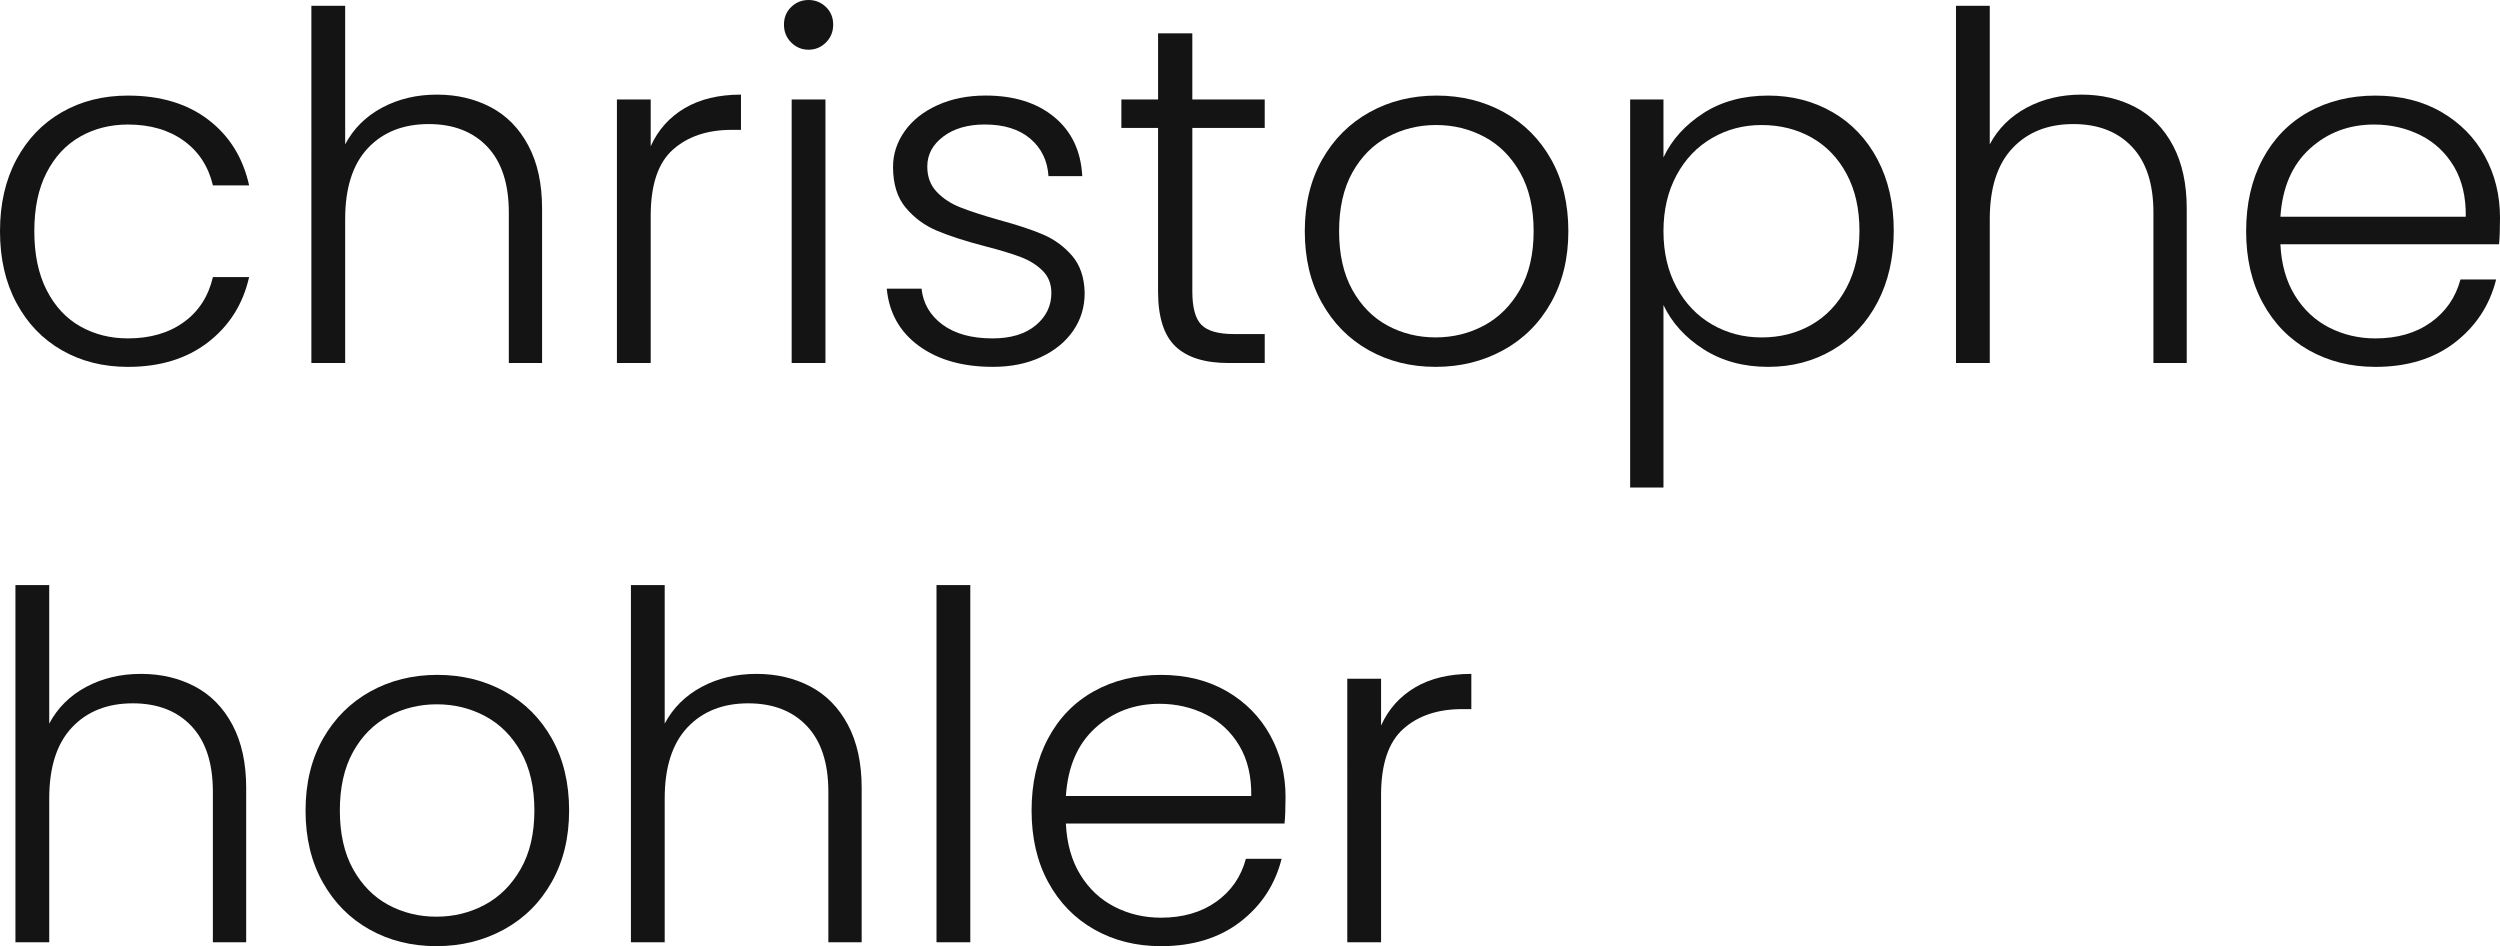
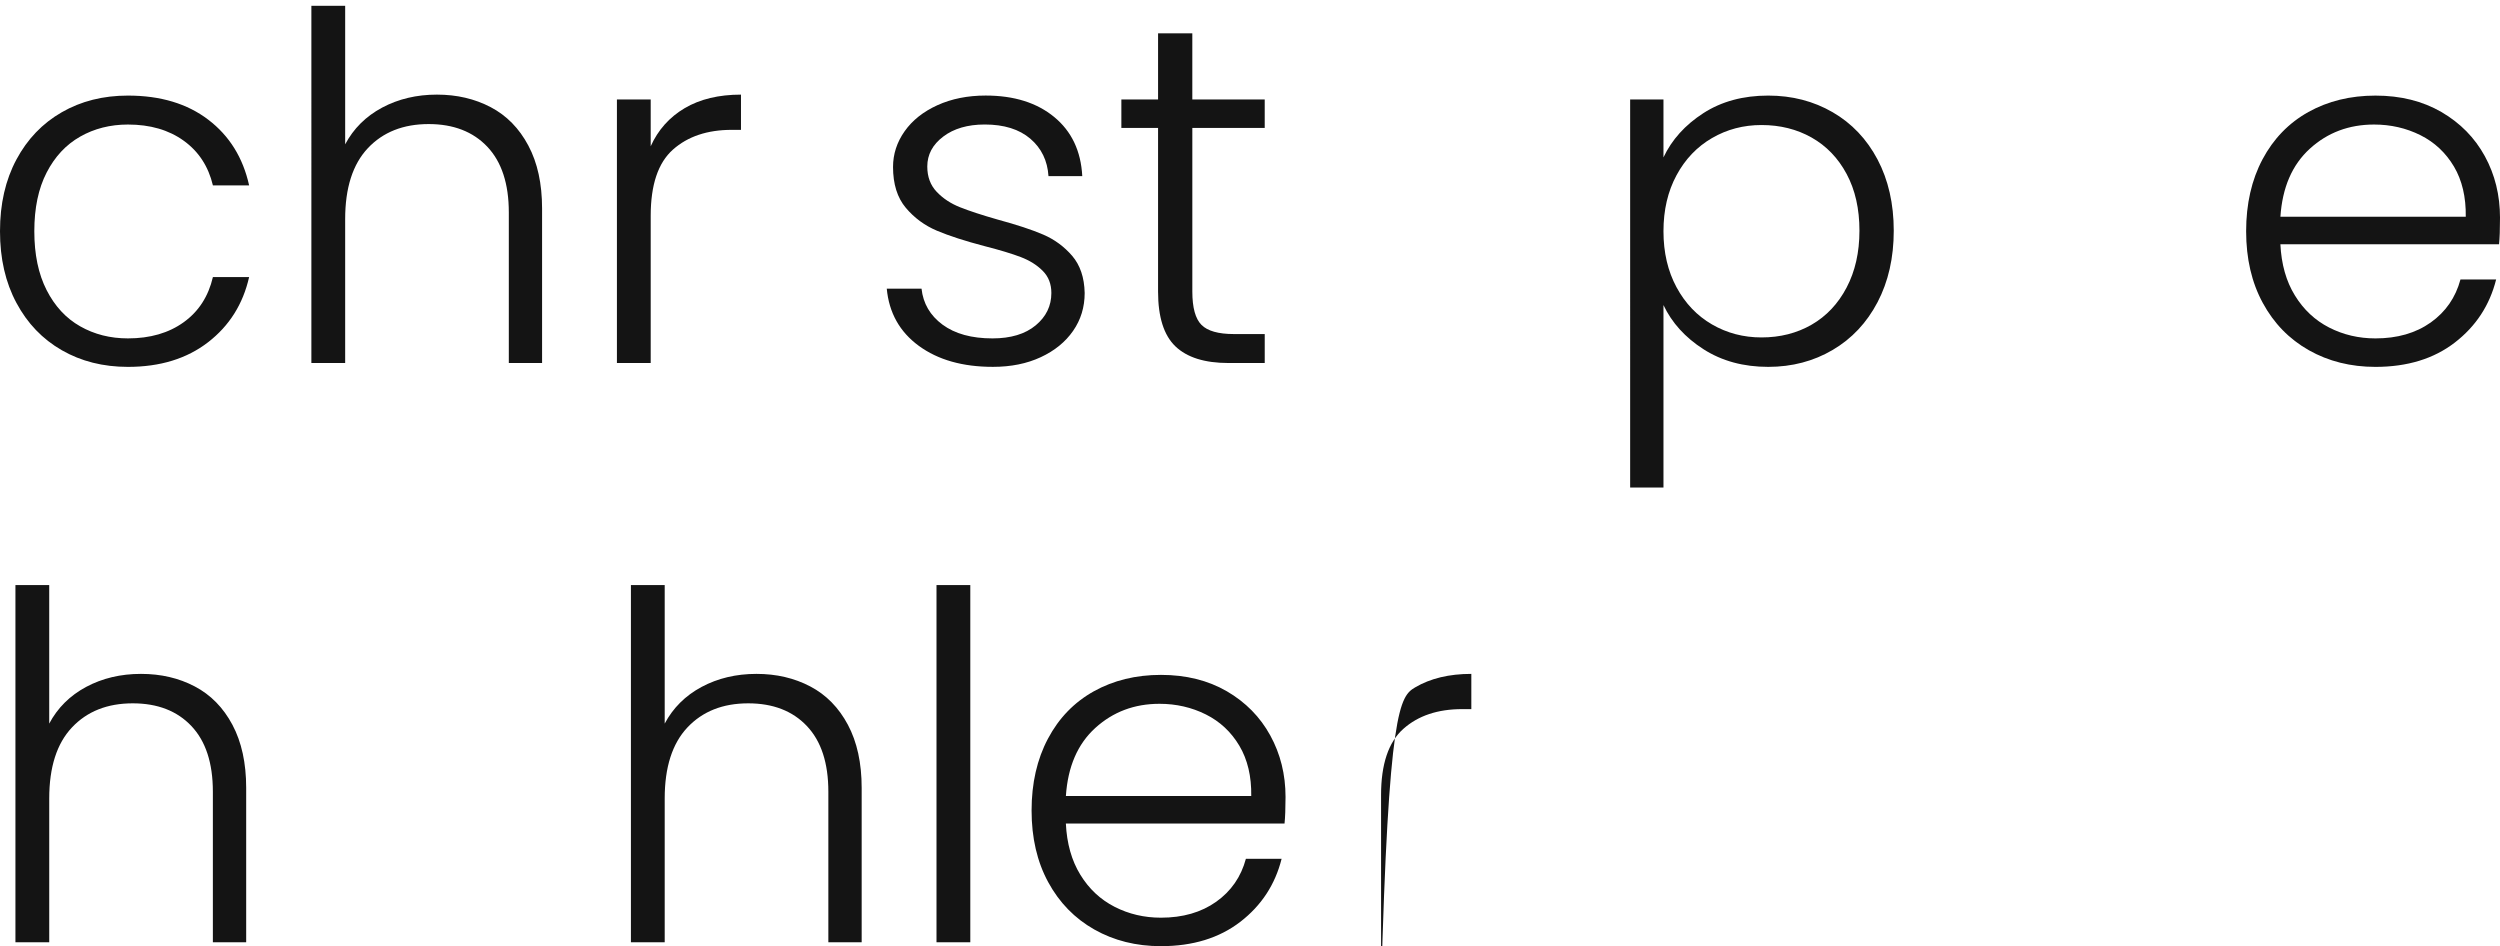
<svg xmlns="http://www.w3.org/2000/svg" id="Calque_1" x="0px" y="0px" viewBox="0 0 150 56.769" style="enable-background:new 0 0 150 56.769;" xml:space="preserve">
  <style type="text/css">	.st0{fill:#141414;}</style>
  <g>
    <path class="st0" d="M0.985,9.572C1.641,8.346,2.548,7.4,3.708,6.734c1.157-0.666,2.48-0.999,3.967-0.999  c1.952,0,3.559,0.483,4.823,1.448c1.266,0.965,2.081,2.278,2.449,3.939h-2.173c-0.271-1.138-0.853-2.032-1.751-2.679  c-0.898-0.647-2.013-0.971-3.347-0.971c-1.061,0-2.018,0.243-2.866,0.725c-0.851,0.483-1.52,1.202-2.013,2.158  s-0.738,2.128-0.738,3.519c0,1.389,0.245,2.568,0.738,3.533s1.162,1.69,2.013,2.172c0.849,0.483,1.806,0.725,2.866,0.725  c1.334,0,2.449-0.324,3.347-0.971c0.898-0.646,1.48-1.549,1.751-2.708h2.173c-0.368,1.623-1.188,2.926-2.463,3.91  c-1.273,0.985-2.878,1.478-4.808,1.478c-1.487,0-2.81-0.334-3.967-0.999c-1.16-0.667-2.067-1.612-2.722-2.839  C0.328,16.949,0,15.515,0,13.874S0.328,10.799,0.985,9.572z" />
    <path class="st0" d="M29.442,6.43c0.955,0.502,1.709,1.269,2.258,2.303c0.552,1.032,0.825,2.292,0.825,3.78v9.268h-1.996v-9.037  c0-1.718-0.431-3.031-1.289-3.939c-0.86-0.907-2.034-1.361-3.519-1.361c-1.525,0-2.744,0.483-3.651,1.448s-1.36,2.384-1.36,4.257  v8.632h-2.027V0.348h2.027V8.66c0.502-0.945,1.24-1.679,2.216-2.202c0.976-0.521,2.072-0.781,3.288-0.781  C27.411,5.677,28.485,5.928,29.442,6.43z" />
    <path class="st0" d="M41.084,6.488c0.917-0.541,2.044-0.811,3.375-0.811v2.114h-0.552c-1.466,0-2.645,0.396-3.533,1.187  c-0.889,0.792-1.332,2.114-1.332,3.968v8.834h-2.027V5.967h2.027v2.808C39.486,7.791,40.167,7.029,41.084,6.488z" />
-     <path class="st0" d="M47.472,2.549c-0.29-0.29-0.434-0.647-0.434-1.072c0-0.424,0.144-0.777,0.434-1.057  C47.762,0.14,48.108,0,48.513,0s0.754,0.14,1.044,0.42c0.29,0.28,0.434,0.633,0.434,1.057c0,0.425-0.144,0.783-0.434,1.072  c-0.29,0.289-0.639,0.434-1.044,0.434S47.762,2.838,47.472,2.549z M49.527,5.967v15.814H47.5V5.967H49.527z" />
    <path class="st0" d="M55.132,20.753c-1.148-0.84-1.791-1.985-1.926-3.433h2.086c0.097,0.889,0.516,1.608,1.259,2.158  c0.745,0.55,1.744,0.826,2.998,0.826c1.101,0,1.966-0.262,2.593-0.783c0.627-0.521,0.94-1.168,0.94-1.941  c0-0.54-0.172-0.984-0.521-1.332c-0.346-0.348-0.787-0.622-1.318-0.825s-1.252-0.421-2.157-0.652  c-1.179-0.309-2.136-0.619-2.869-0.928s-1.358-0.767-1.869-1.375c-0.511-0.608-0.766-1.424-0.766-2.448  c0-0.772,0.231-1.486,0.695-2.143c0.462-0.656,1.12-1.179,1.968-1.565c0.851-0.385,1.815-0.579,2.897-0.579  c1.699,0,3.071,0.43,4.113,1.289s1.603,2.041,1.681,3.547h-2.027c-0.059-0.926-0.422-1.675-1.087-2.245  c-0.667-0.569-1.579-0.854-2.737-0.854c-1.025,0-1.855,0.243-2.491,0.725c-0.639,0.483-0.957,1.082-0.957,1.796  c0,0.618,0.189,1.124,0.566,1.52c0.377,0.396,0.844,0.705,1.405,0.926c0.559,0.223,1.313,0.469,2.258,0.739  c1.141,0.309,2.048,0.608,2.722,0.898c0.676,0.29,1.256,0.714,1.74,1.274c0.481,0.561,0.733,1.303,0.752,2.23  c0,0.851-0.231,1.608-0.695,2.275c-0.462,0.666-1.11,1.193-1.94,1.578c-0.83,0.387-1.787,0.58-2.869,0.58  C57.763,22.013,56.282,21.592,55.132,20.753z" />
    <path class="st0" d="M71.54,7.675v9.82c0,0.965,0.184,1.631,0.549,1.998c0.368,0.368,1.016,0.55,1.942,0.55h1.853v1.738h-2.171  c-1.431,0-2.491-0.334-3.187-0.999c-0.695-0.666-1.042-1.762-1.042-3.287v-9.82h-2.202V5.967h2.202V1.999h2.055v3.968h4.344v1.708  H71.54z" />
-     <path class="st0" d="M82.125,21.013c-1.188-0.667-2.124-1.612-2.81-2.839c-0.686-1.226-1.028-2.659-1.028-4.3  s0.349-3.075,1.042-4.302c0.695-1.226,1.643-2.172,2.84-2.838c1.197-0.666,2.539-0.999,4.026-0.999c1.485,0,2.833,0.334,4.04,0.999  c1.207,0.666,2.152,1.612,2.838,2.838c0.686,1.227,1.028,2.66,1.028,4.302c0,1.622-0.346,3.051-1.042,4.286  c-0.695,1.236-1.65,2.186-2.869,2.853c-1.216,0.666-2.567,0.999-4.054,0.999S83.313,21.679,82.125,21.013z M89.034,19.535  c0.889-0.473,1.608-1.187,2.157-2.143c0.552-0.956,0.827-2.13,0.827-3.519c0-1.391-0.271-2.563-0.811-3.519  c-0.542-0.956-1.256-1.67-2.145-2.144c-0.889-0.473-1.853-0.709-2.897-0.709c-1.042,0-2.008,0.237-2.894,0.709  c-0.889,0.474-1.598,1.188-2.131,2.144c-0.53,0.956-0.794,2.128-0.794,3.519c0,1.389,0.264,2.563,0.794,3.519  c0.533,0.956,1.237,1.67,2.114,2.143c0.879,0.474,1.841,0.709,2.883,0.709S88.145,20.009,89.034,19.535z" />
    <path class="st0" d="M102.198,6.792c1.091-0.705,2.39-1.057,3.896-1.057c1.428,0,2.718,0.334,3.866,0.999  c1.148,0.666,2.046,1.612,2.694,2.838c0.646,1.227,0.971,2.651,0.971,4.272s-0.325,3.051-0.971,4.286  c-0.648,1.236-1.546,2.192-2.694,2.867c-1.148,0.676-2.437,1.015-3.866,1.015c-1.487,0-2.781-0.352-3.882-1.057  c-1.101-0.705-1.902-1.589-2.404-2.651v10.949h-1.999V5.967h1.999v3.476C100.31,8.381,101.107,7.497,102.198,6.792z   M110.799,10.441c-0.511-0.956-1.212-1.684-2.098-2.186c-0.889-0.502-1.893-0.753-3.012-0.753c-1.082,0-2.072,0.26-2.97,0.783  c-0.898,0.521-1.608,1.265-2.128,2.23c-0.521,0.965-0.783,2.085-0.783,3.36c0,1.274,0.262,2.394,0.783,3.36  c0.521,0.965,1.23,1.709,2.128,2.23c0.898,0.521,1.888,0.781,2.97,0.781c1.12,0,2.124-0.255,3.012-0.767  c0.886-0.511,1.586-1.255,2.098-2.23c0.511-0.975,0.768-2.11,0.768-3.404C111.568,12.531,111.311,11.398,110.799,10.441z" />
-     <path class="st0" d="M128.119,6.43c0.957,0.502,1.709,1.269,2.26,2.303c0.549,1.032,0.825,2.292,0.825,3.78v9.268h-1.999v-9.037  c0-1.718-0.429-3.031-1.289-3.939c-0.858-0.907-2.032-1.361-3.519-1.361c-1.525,0-2.741,0.483-3.649,1.448  s-1.362,2.384-1.362,4.257v8.632h-2.027V0.348h2.027V8.66c0.502-0.945,1.242-1.679,2.216-2.202  c0.976-0.521,2.072-0.781,3.288-0.781C126.087,5.677,127.165,5.928,128.119,6.43z" />
    <path class="st0" d="M149.943,14.655h-13.12c0.059,1.197,0.346,2.222,0.87,3.07c0.521,0.851,1.207,1.492,2.055,1.927  c0.849,0.434,1.775,0.652,2.779,0.652c1.315,0,2.418-0.319,3.319-0.956c0.896-0.638,1.49-1.497,1.782-2.579h2.14  c-0.387,1.545-1.212,2.805-2.475,3.781c-1.263,0.975-2.852,1.463-4.766,1.463c-1.485,0-2.817-0.334-3.995-0.999  c-1.179-0.667-2.1-1.612-2.765-2.839c-0.667-1.226-0.999-2.659-0.999-4.3s0.328-3.08,0.983-4.316  c0.658-1.235,1.575-2.181,2.753-2.839c1.176-0.655,2.52-0.984,4.024-0.984c1.509,0,2.824,0.329,3.955,0.984  c1.131,0.658,1.999,1.54,2.607,2.651c0.608,1.111,0.91,2.342,0.91,3.694C150,13.757,149.981,14.289,149.943,14.655z M147.238,9.993  c-0.495-0.831-1.164-1.458-2.013-1.883c-0.853-0.424-1.777-0.638-2.781-0.638c-1.506,0-2.791,0.483-3.851,1.448  c-1.063,0.966-1.652,2.328-1.768,4.084h11.121C147.963,11.827,147.728,10.823,147.238,9.993z" />
    <path class="st0" d="M11.686,41.186c0.957,0.502,1.709,1.269,2.26,2.303c0.549,1.032,0.825,2.292,0.825,3.78v9.268h-1.999V47.5  c0-1.718-0.429-3.031-1.289-3.939C10.626,42.654,9.452,42.2,7.965,42.2c-1.525,0-2.741,0.483-3.649,1.448s-1.362,2.384-1.362,4.257  v8.632H0.926V35.104h2.027v8.312c0.502-0.945,1.242-1.679,2.216-2.202c0.976-0.521,2.072-0.781,3.288-0.781  C9.655,40.433,10.732,40.684,11.686,41.186z" />
-     <path class="st0" d="M22.171,55.77c-1.188-0.667-2.124-1.612-2.81-2.839c-0.686-1.226-1.028-2.659-1.028-4.3  s0.349-3.075,1.042-4.302c0.695-1.226,1.643-2.172,2.84-2.838c1.197-0.666,2.539-0.999,4.026-0.999c1.485,0,2.833,0.334,4.04,0.999  c1.207,0.666,2.152,1.612,2.838,2.838c0.686,1.227,1.028,2.66,1.028,4.302c0,1.622-0.346,3.051-1.042,4.286  c-0.695,1.236-1.65,2.186-2.869,2.853c-1.216,0.666-2.567,0.999-4.054,0.999C24.695,56.769,23.359,56.436,22.171,55.77z   M29.079,54.292c0.889-0.473,1.608-1.187,2.157-2.143c0.552-0.956,0.827-2.13,0.827-3.519c0-1.391-0.271-2.563-0.811-3.519  c-0.542-0.956-1.256-1.67-2.145-2.144c-0.889-0.473-1.853-0.709-2.897-0.709c-1.042,0-2.008,0.237-2.894,0.709  c-0.889,0.474-1.598,1.188-2.131,2.144c-0.53,0.956-0.794,2.128-0.794,3.519c0,1.389,0.264,2.563,0.794,3.519  c0.533,0.956,1.237,1.67,2.114,2.143c0.879,0.474,1.841,0.709,2.883,0.709C27.224,55.001,28.191,54.766,29.079,54.292z" />
    <path class="st0" d="M48.615,41.186c0.957,0.502,1.709,1.269,2.26,2.303c0.549,1.032,0.825,2.292,0.825,3.78v9.268h-1.999V47.5  c0-1.718-0.429-3.031-1.289-3.939c-0.858-0.907-2.032-1.361-3.519-1.361c-1.525,0-2.741,0.483-3.649,1.448  c-0.907,0.965-1.362,2.384-1.362,4.257v8.632h-2.027V35.104h2.027v8.312c0.502-0.945,1.242-1.679,2.216-2.202  c0.976-0.521,2.072-0.781,3.288-0.781C46.583,40.433,47.66,40.684,48.615,41.186z" />
    <path class="st0" d="M58.218,35.104v21.433H56.19V35.104H58.218z" />
    <path class="st0" d="M77.072,49.412h-13.12c0.057,1.197,0.346,2.222,0.867,3.07c0.521,0.851,1.207,1.492,2.058,1.927  c0.849,0.434,1.775,0.652,2.779,0.652c1.313,0,2.418-0.319,3.316-0.956c0.898-0.638,1.492-1.497,1.782-2.579h2.143  c-0.387,1.545-1.212,2.805-2.475,3.781c-1.266,0.975-2.854,1.463-4.766,1.463c-1.487,0-2.819-0.334-3.995-0.999  c-1.179-0.667-2.1-1.612-2.767-2.839c-0.667-1.226-0.999-2.659-0.999-4.3s0.328-3.08,0.985-4.316  c0.655-1.235,1.572-2.181,2.751-2.839c1.179-0.655,2.52-0.984,4.026-0.984s2.824,0.329,3.955,0.984  c1.129,0.658,1.996,1.54,2.605,2.651c0.61,1.111,0.915,2.342,0.915,3.694C77.131,48.513,77.11,49.045,77.072,49.412z   M74.364,44.749c-0.493-0.831-1.164-1.458-2.013-1.883c-0.851-0.424-1.777-0.638-2.781-0.638c-1.506,0-2.788,0.483-3.851,1.448  c-1.063,0.966-1.65,2.328-1.765,4.084h11.121C75.092,46.583,74.856,45.579,74.364,44.749z" />
-     <path class="st0" d="M84.907,41.244c0.917-0.541,2.041-0.811,3.373-0.811v2.114h-0.549c-1.468,0-2.647,0.396-3.533,1.187  c-0.889,0.792-1.334,2.114-1.334,3.968v8.834h-2.027V40.723h2.027v2.808C83.309,42.548,83.99,41.785,84.907,41.244z" />
+     <path class="st0" d="M84.907,41.244c0.917-0.541,2.041-0.811,3.373-0.811v2.114h-0.549c-1.468,0-2.647,0.396-3.533,1.187  c-0.889,0.792-1.334,2.114-1.334,3.968v8.834h-2.027h2.027v2.808C83.309,42.548,83.99,41.785,84.907,41.244z" />
  </g>
</svg>